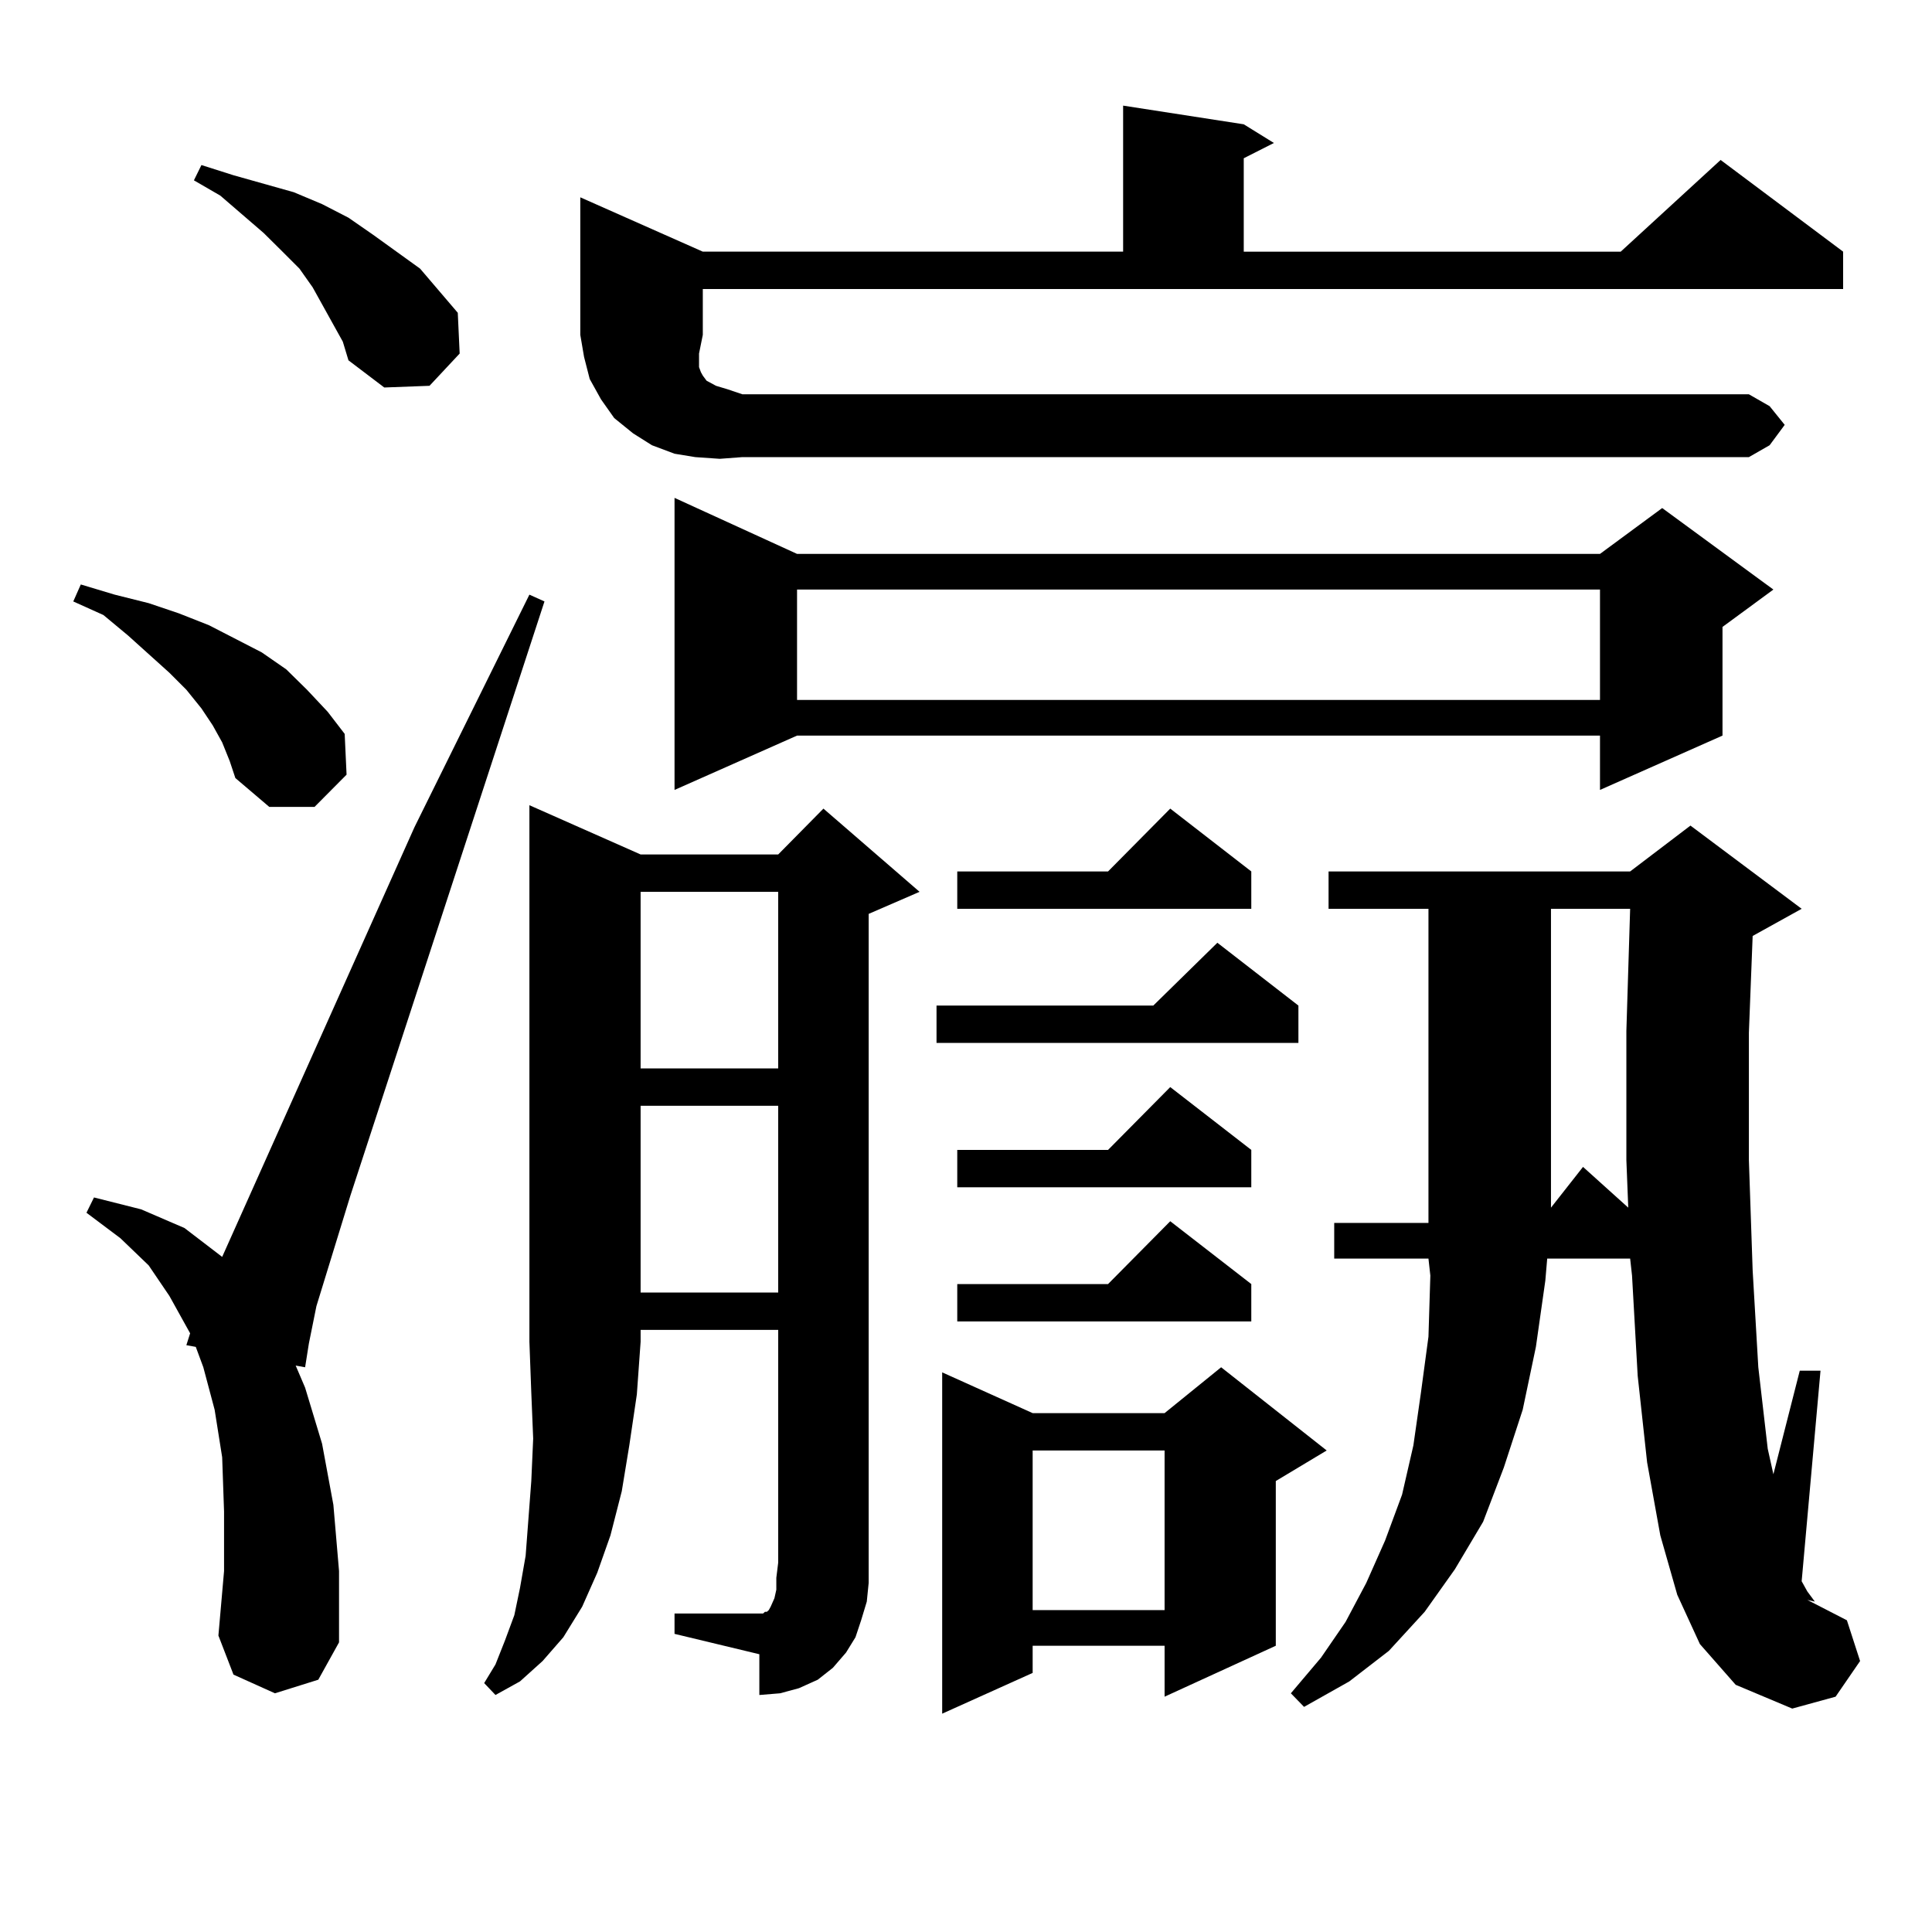
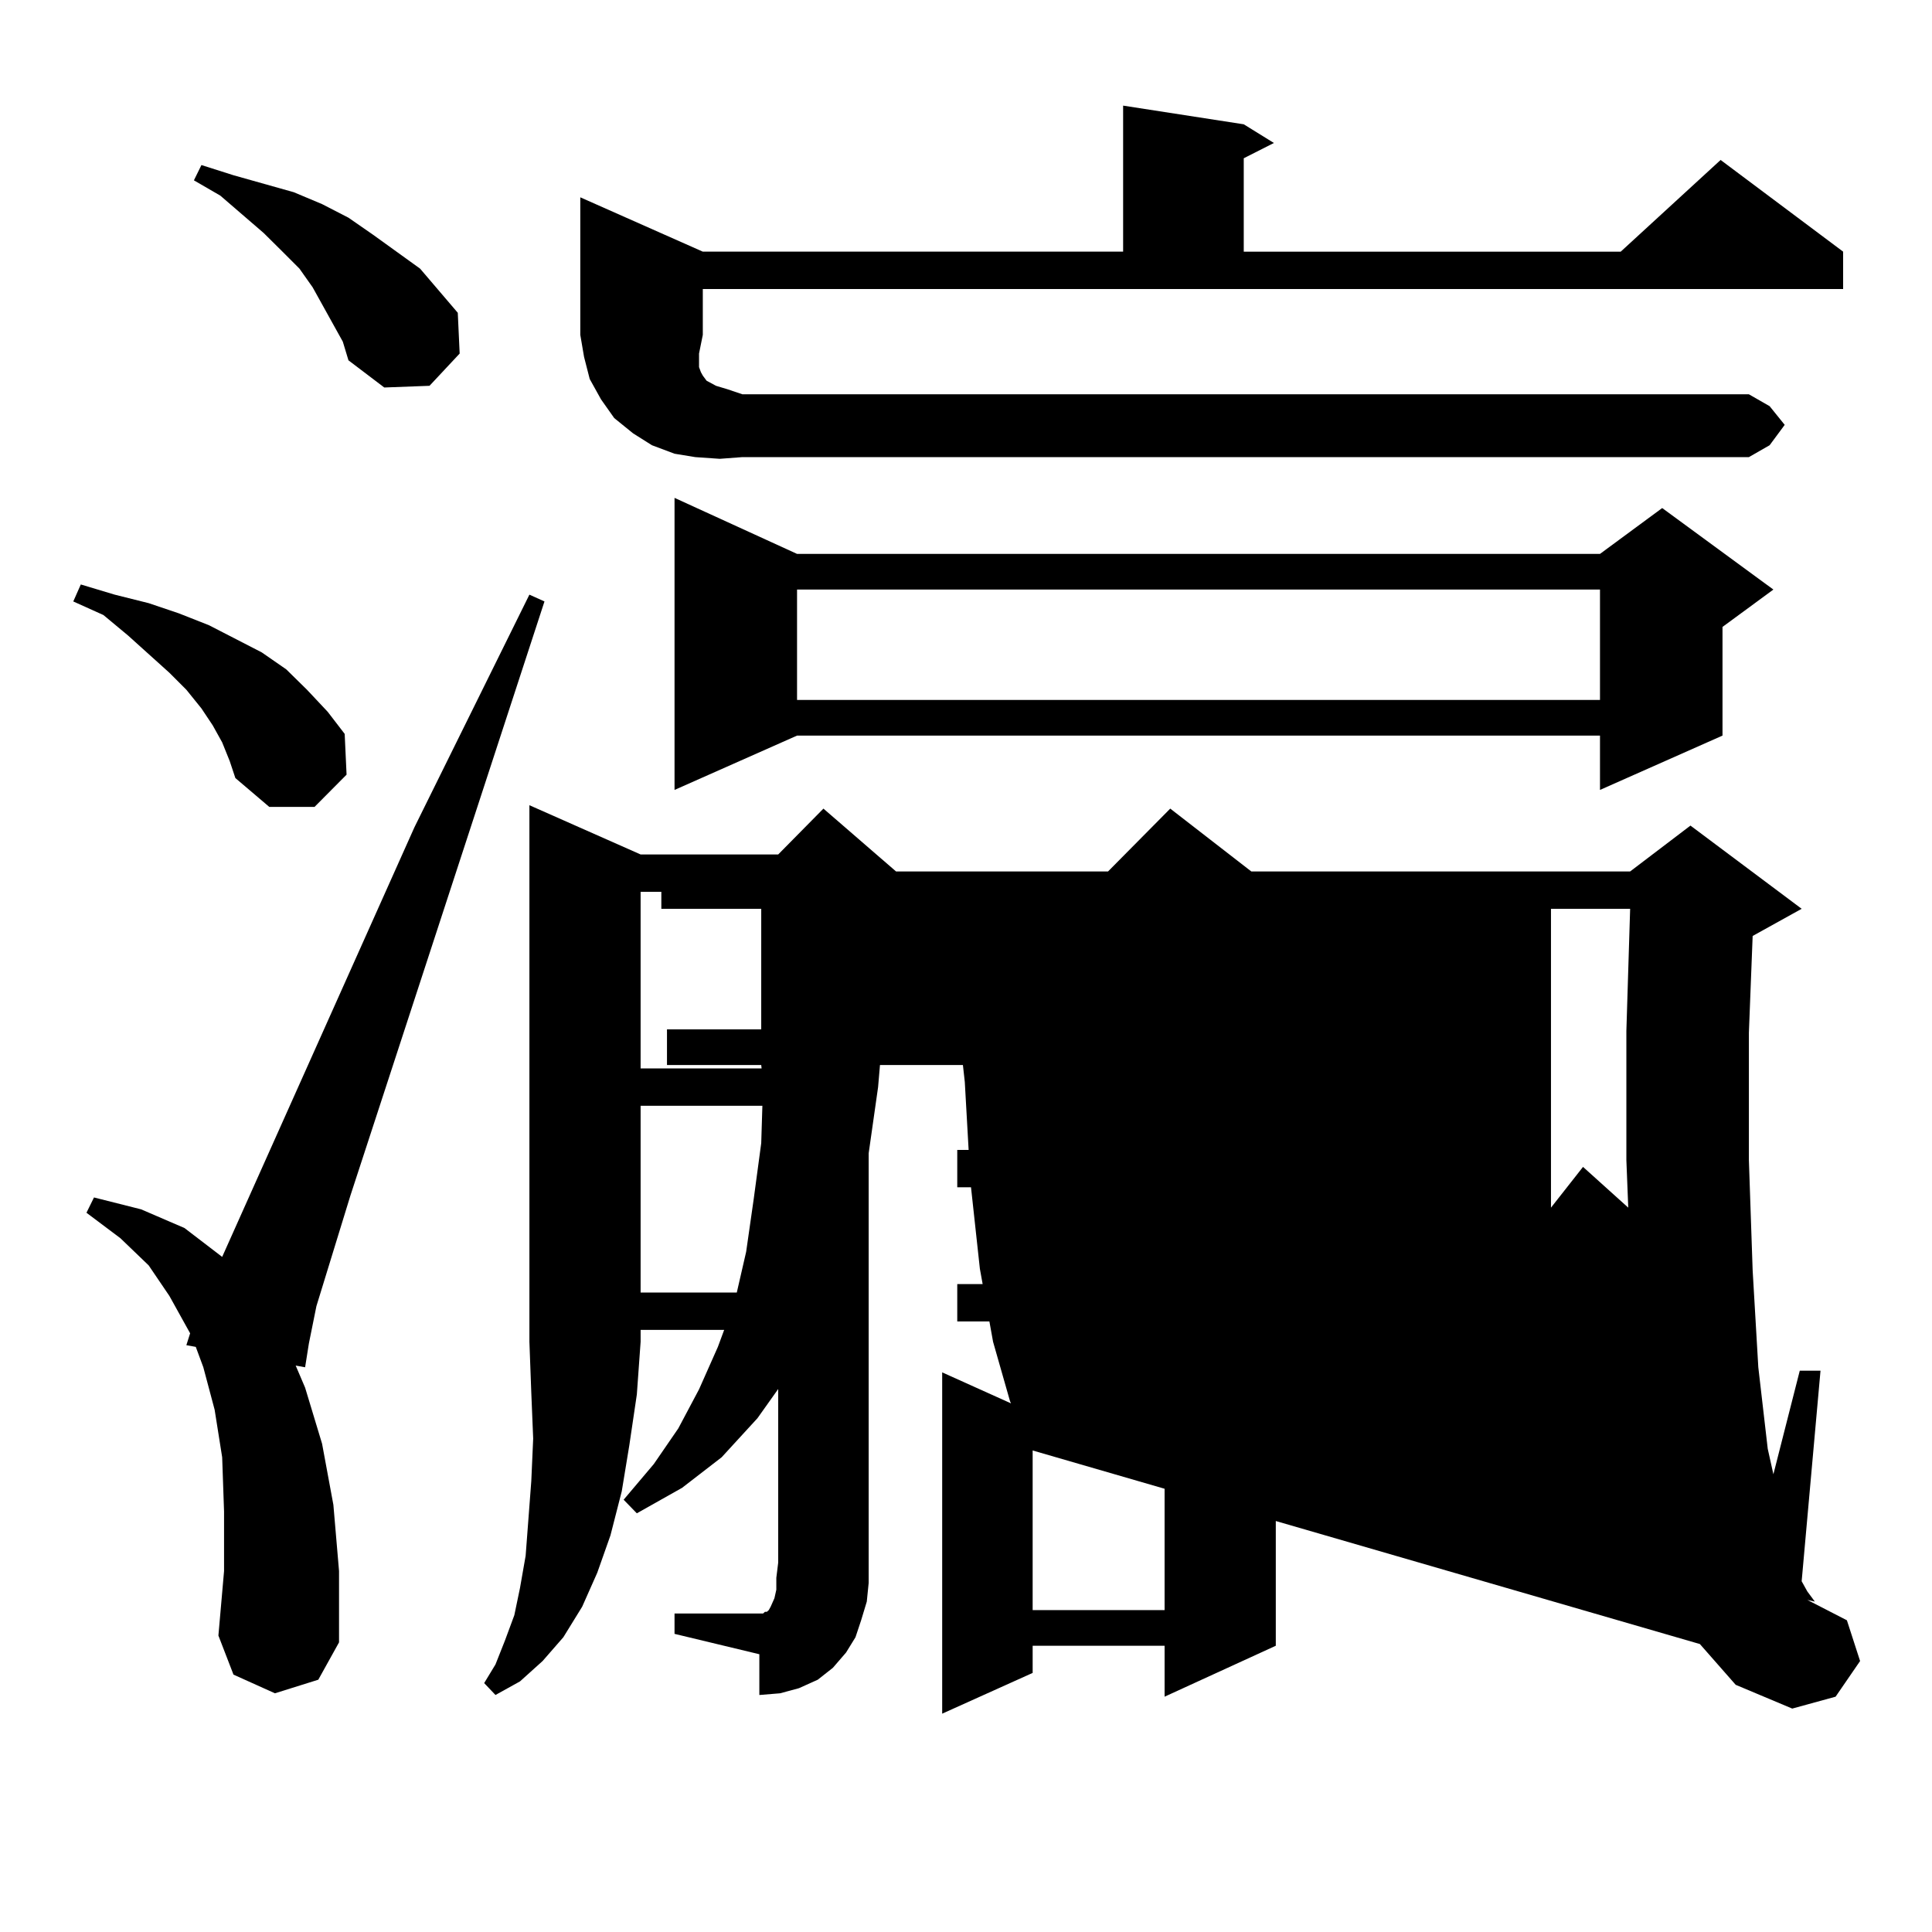
<svg xmlns="http://www.w3.org/2000/svg" version="1.1" id="图层_1" x="0px" y="0px" width="1000px" height="1000px" viewBox="0 0 1000 1000" enable-background="new 0 0 1000 1000" xml:space="preserve">
-   <path d="M114.997,384.258l-4.878-8.789l-5.854-8.789l-7.805-9.668l-8.78-8.789l-21.463-19.336L53.535,318.34l-15.609-7.031  l3.902-8.789l17.561,5.273l17.561,4.395l15.609,5.273l15.609,6.152l27.316,14.063l12.683,8.789l10.731,10.547l10.731,11.426  l8.78,11.426l0.976,21.094l-16.585,16.699h-23.414l-17.561-14.941l-2.927-8.789L114.997,384.258z M142.313,876.445l-21.463-9.668  l-7.805-20.215l2.927-33.398v-30.762l-0.976-28.125l-3.902-24.609l-5.854-21.973l-3.902-10.547l-4.878-0.879l1.951-6.152  l-10.731-19.336l-10.731-15.82l-14.634-14.063l-17.561-13.184l3.902-7.91l24.39,6.152l22.438,9.668l19.512,14.941l99.51-222.363  l59.511-120.41l7.805,3.516L181.337,618.926l-17.561,57.129l-3.902,19.336l-1.951,12.305l-4.878-0.879l4.878,11.426l8.78,29.004  l5.854,31.641l2.927,34.277v36.914l-10.731,19.336L142.313,876.445z M172.557,168.047l-10.731-19.336l-6.829-9.668l-8.78-8.789  l-9.756-9.668l-22.438-19.336l-13.658-7.91l3.902-7.91l16.585,5.273l15.609,4.395l15.609,4.395l14.634,6.152l13.658,7.031  l12.683,8.789l24.39,17.578l9.756,11.426l9.756,11.426l0.976,21.094l-15.609,16.699l-23.414,0.879l-18.536-14.063l-2.927-9.668  L172.557,168.047z M331.577,442.266h71.218l23.414-23.73l49.755,43.066l-26.341,11.426V808.77v10.547l-0.976,9.668l-2.927,9.668  l-2.927,8.789l-4.878,7.91l-6.829,7.91l-7.805,6.152l-9.756,4.395l-9.756,2.637l-10.731,0.879V856.23l-43.901-10.547v-10.547h45.853  l0.976-0.879h0.976l0.976-0.879l0.976-1.758l1.951-4.395l0.976-4.395v-6.152l0.976-7.91v-120.41h-71.218v6.152l-1.951,27.246  l-3.902,26.367l-3.902,23.73l-5.854,22.852l-6.829,19.336l-7.805,17.578l-9.756,15.82l-10.731,12.305l-11.707,10.547l-12.683,7.031  l-5.854-6.152l5.854-9.668l4.878-12.305l4.878-13.184l2.927-14.063l2.927-16.699l2.927-38.672l0.976-21.973l-0.976-23.73  l-0.976-26.367V416.777L331.577,442.266z M363.771,173.32l-1.951,9.668v7.031l0.976,2.637l0.976,1.758l1.951,2.637l4.878,2.637  l5.854,1.758l7.805,2.637h520.963l10.731,6.152l7.805,9.668l-7.805,10.547l-10.731,6.152H384.259l-11.707,0.879l-12.683-0.879  l-10.731-1.758l-11.707-4.395l-9.756-6.152l-9.756-7.91l-6.829-9.668l-5.854-10.547l-2.927-11.426l-1.951-11.426v-71.191  l63.413,28.125h217.556V54.668l62.438,9.668l15.609,9.668l-15.609,7.91v48.34h195.117l51.706-47.461l63.413,47.461v19.336H363.771  V173.32z M331.577,461.602v91.406h71.218v-91.406H331.577z M331.577,572.344v96.68h71.218v-96.68H331.577z M412.551,286.699h415.6  l32.194-23.73l57.56,42.188l-26.341,19.336v56.25l-63.413,28.125v-28.125h-415.6l-63.413,28.125V257.695L412.551,286.699z   M412.551,305.156v57.129h415.6v-57.129H412.551z M672.057,520.488v19.336H484.744v-19.336h112.192l33.17-32.52L672.057,520.488z   M686.69,750.762l-26.341,15.82v85.254l-57.56,26.367v-26.367h-68.291v14.063l-46.828,21.094v-176.66l46.828,21.094h68.291  l29.268-23.73L686.69,750.762z M647.667,451.055v19.336H495.476v-19.336h78.047l32.194-32.52L647.667,451.055z M647.667,595.195  v19.336H495.476v-19.336h78.047l32.194-32.52L647.667,595.195z M647.667,664.629v19.336H495.476v-19.336h78.047l32.194-32.52  L647.667,664.629z M534.499,750.762v82.617h68.291v-82.617H534.499z M879.856,850.957l-11.707-25.488l-8.78-30.762l-6.829-37.793  l-4.878-44.824l-2.927-51.855l-0.976-8.789h-42.926l-0.976,11.426l-4.878,34.277l-6.829,32.52l-9.756,29.883l-10.731,28.125  l-14.634,24.609l-15.609,21.973l-18.536,20.215l-20.487,15.82l-23.414,13.184l-6.829-7.031l15.609-18.457l12.683-18.457  l10.731-20.215l9.756-21.973l8.78-23.73l5.854-25.488l3.902-27.246l3.902-29.004l0.976-31.641l-0.976-8.789h-48.779v-18.457h48.779  v-7.031V470.391h-51.706v-19.336H843.76l31.219-23.73l57.56,43.066l-25.365,14.063l-1.951,50.098v65.918l1.951,57.129l2.927,50.098  l4.878,42.188l2.927,13.184l13.658-53.613h10.731l-9.756,108.984l2.927,5.273l3.902,5.273l-3.902-0.879l20.487,10.547l6.829,21.094  l-12.683,18.457l-22.438,6.152l-29.268-12.305L879.856,850.957z M802.785,470.391v154.688l16.585-21.094l23.414,21.094  l-0.976-24.609v-66.797l1.951-63.281H802.785z" />
+   <path d="M114.997,384.258l-4.878-8.789l-5.854-8.789l-7.805-9.668l-8.78-8.789l-21.463-19.336L53.535,318.34l-15.609-7.031  l3.902-8.789l17.561,5.273l17.561,4.395l15.609,5.273l15.609,6.152l27.316,14.063l12.683,8.789l10.731,10.547l10.731,11.426  l8.78,11.426l0.976,21.094l-16.585,16.699h-23.414l-17.561-14.941l-2.927-8.789L114.997,384.258z M142.313,876.445l-21.463-9.668  l-7.805-20.215l2.927-33.398v-30.762l-0.976-28.125l-3.902-24.609l-5.854-21.973l-3.902-10.547l-4.878-0.879l1.951-6.152  l-10.731-19.336l-10.731-15.82l-14.634-14.063l-17.561-13.184l3.902-7.91l24.39,6.152l22.438,9.668l19.512,14.941l99.51-222.363  l59.511-120.41l7.805,3.516L181.337,618.926l-17.561,57.129l-3.902,19.336l-1.951,12.305l-4.878-0.879l4.878,11.426l8.78,29.004  l5.854,31.641l2.927,34.277v36.914l-10.731,19.336L142.313,876.445z M172.557,168.047l-10.731-19.336l-6.829-9.668l-8.78-8.789  l-9.756-9.668l-22.438-19.336l-13.658-7.91l3.902-7.91l16.585,5.273l15.609,4.395l15.609,4.395l14.634,6.152l13.658,7.031  l12.683,8.789l24.39,17.578l9.756,11.426l9.756,11.426l0.976,21.094l-15.609,16.699l-23.414,0.879l-18.536-14.063l-2.927-9.668  L172.557,168.047z M331.577,442.266h71.218l23.414-23.73l49.755,43.066l-26.341,11.426V808.77v10.547l-0.976,9.668l-2.927,9.668  l-2.927,8.789l-4.878,7.91l-6.829,7.91l-7.805,6.152l-9.756,4.395l-9.756,2.637l-10.731,0.879V856.23l-43.901-10.547v-10.547h45.853  l0.976-0.879h0.976l0.976-0.879l0.976-1.758l1.951-4.395l0.976-4.395v-6.152l0.976-7.91v-120.41h-71.218v6.152l-1.951,27.246  l-3.902,26.367l-3.902,23.73l-5.854,22.852l-6.829,19.336l-7.805,17.578l-9.756,15.82l-10.731,12.305l-11.707,10.547l-12.683,7.031  l-5.854-6.152l5.854-9.668l4.878-12.305l4.878-13.184l2.927-14.063l2.927-16.699l2.927-38.672l0.976-21.973l-0.976-23.73  l-0.976-26.367V416.777L331.577,442.266z M363.771,173.32l-1.951,9.668v7.031l0.976,2.637l0.976,1.758l1.951,2.637l4.878,2.637  l5.854,1.758l7.805,2.637h520.963l10.731,6.152l7.805,9.668l-7.805,10.547l-10.731,6.152H384.259l-11.707,0.879l-12.683-0.879  l-10.731-1.758l-11.707-4.395l-9.756-6.152l-9.756-7.91l-6.829-9.668l-5.854-10.547l-2.927-11.426l-1.951-11.426v-71.191  l63.413,28.125h217.556V54.668l62.438,9.668l15.609,9.668l-15.609,7.91v48.34h195.117l51.706-47.461l63.413,47.461v19.336H363.771  V173.32z M331.577,461.602v91.406h71.218v-91.406H331.577z M331.577,572.344v96.68h71.218v-96.68H331.577z M412.551,286.699h415.6  l32.194-23.73l57.56,42.188l-26.341,19.336v56.25l-63.413,28.125v-28.125h-415.6l-63.413,28.125V257.695L412.551,286.699z   M412.551,305.156v57.129h415.6v-57.129H412.551z M672.057,520.488v19.336H484.744v-19.336h112.192l33.17-32.52L672.057,520.488z   M686.69,750.762l-26.341,15.82v85.254l-57.56,26.367v-26.367h-68.291v14.063l-46.828,21.094v-176.66l46.828,21.094h68.291  l29.268-23.73L686.69,750.762z M647.667,451.055v19.336H495.476v-19.336h78.047l32.194-32.52L647.667,451.055z M647.667,595.195  v19.336H495.476v-19.336h78.047l32.194-32.52L647.667,595.195z M647.667,664.629v19.336H495.476v-19.336h78.047l32.194-32.52  L647.667,664.629z M534.499,750.762v82.617h68.291v-82.617H534.499z l-11.707-25.488l-8.78-30.762l-6.829-37.793  l-4.878-44.824l-2.927-51.855l-0.976-8.789h-42.926l-0.976,11.426l-4.878,34.277l-6.829,32.52l-9.756,29.883l-10.731,28.125  l-14.634,24.609l-15.609,21.973l-18.536,20.215l-20.487,15.82l-23.414,13.184l-6.829-7.031l15.609-18.457l12.683-18.457  l10.731-20.215l9.756-21.973l8.78-23.73l5.854-25.488l3.902-27.246l3.902-29.004l0.976-31.641l-0.976-8.789h-48.779v-18.457h48.779  v-7.031V470.391h-51.706v-19.336H843.76l31.219-23.73l57.56,43.066l-25.365,14.063l-1.951,50.098v65.918l1.951,57.129l2.927,50.098  l4.878,42.188l2.927,13.184l13.658-53.613h10.731l-9.756,108.984l2.927,5.273l3.902,5.273l-3.902-0.879l20.487,10.547l6.829,21.094  l-12.683,18.457l-22.438,6.152l-29.268-12.305L879.856,850.957z M802.785,470.391v154.688l16.585-21.094l23.414,21.094  l-0.976-24.609v-66.797l1.951-63.281H802.785z" />
</svg>